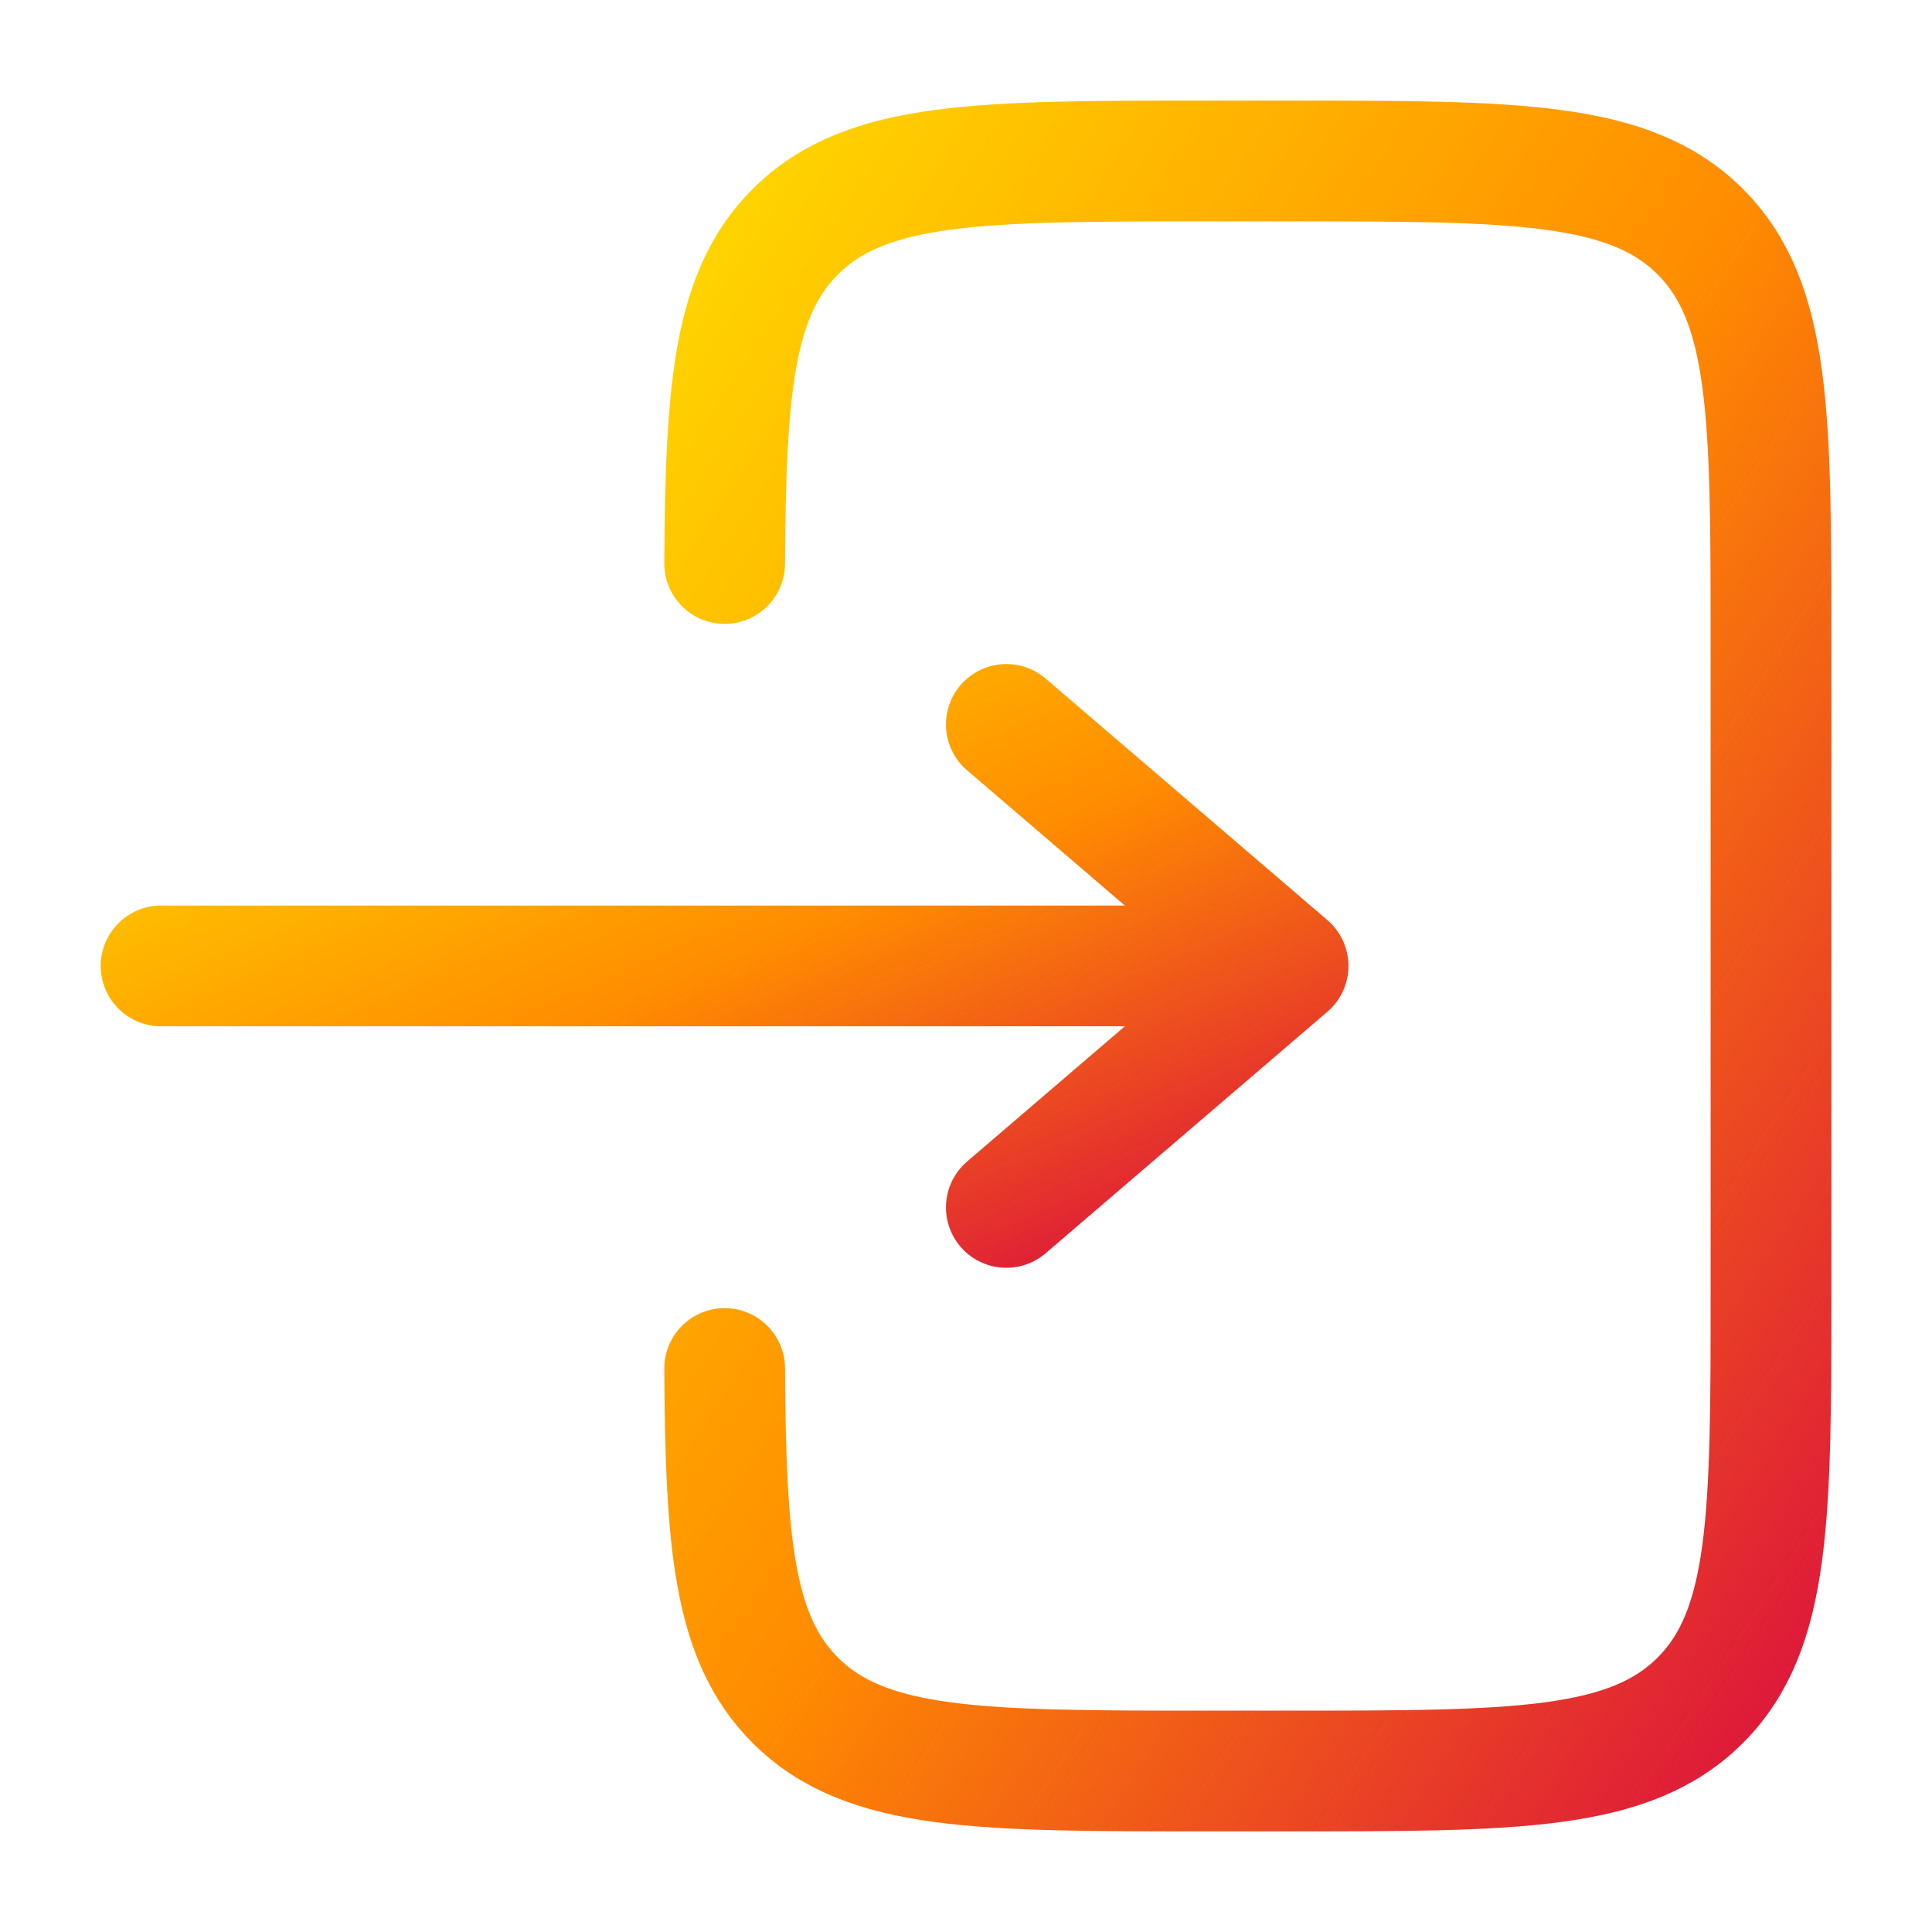
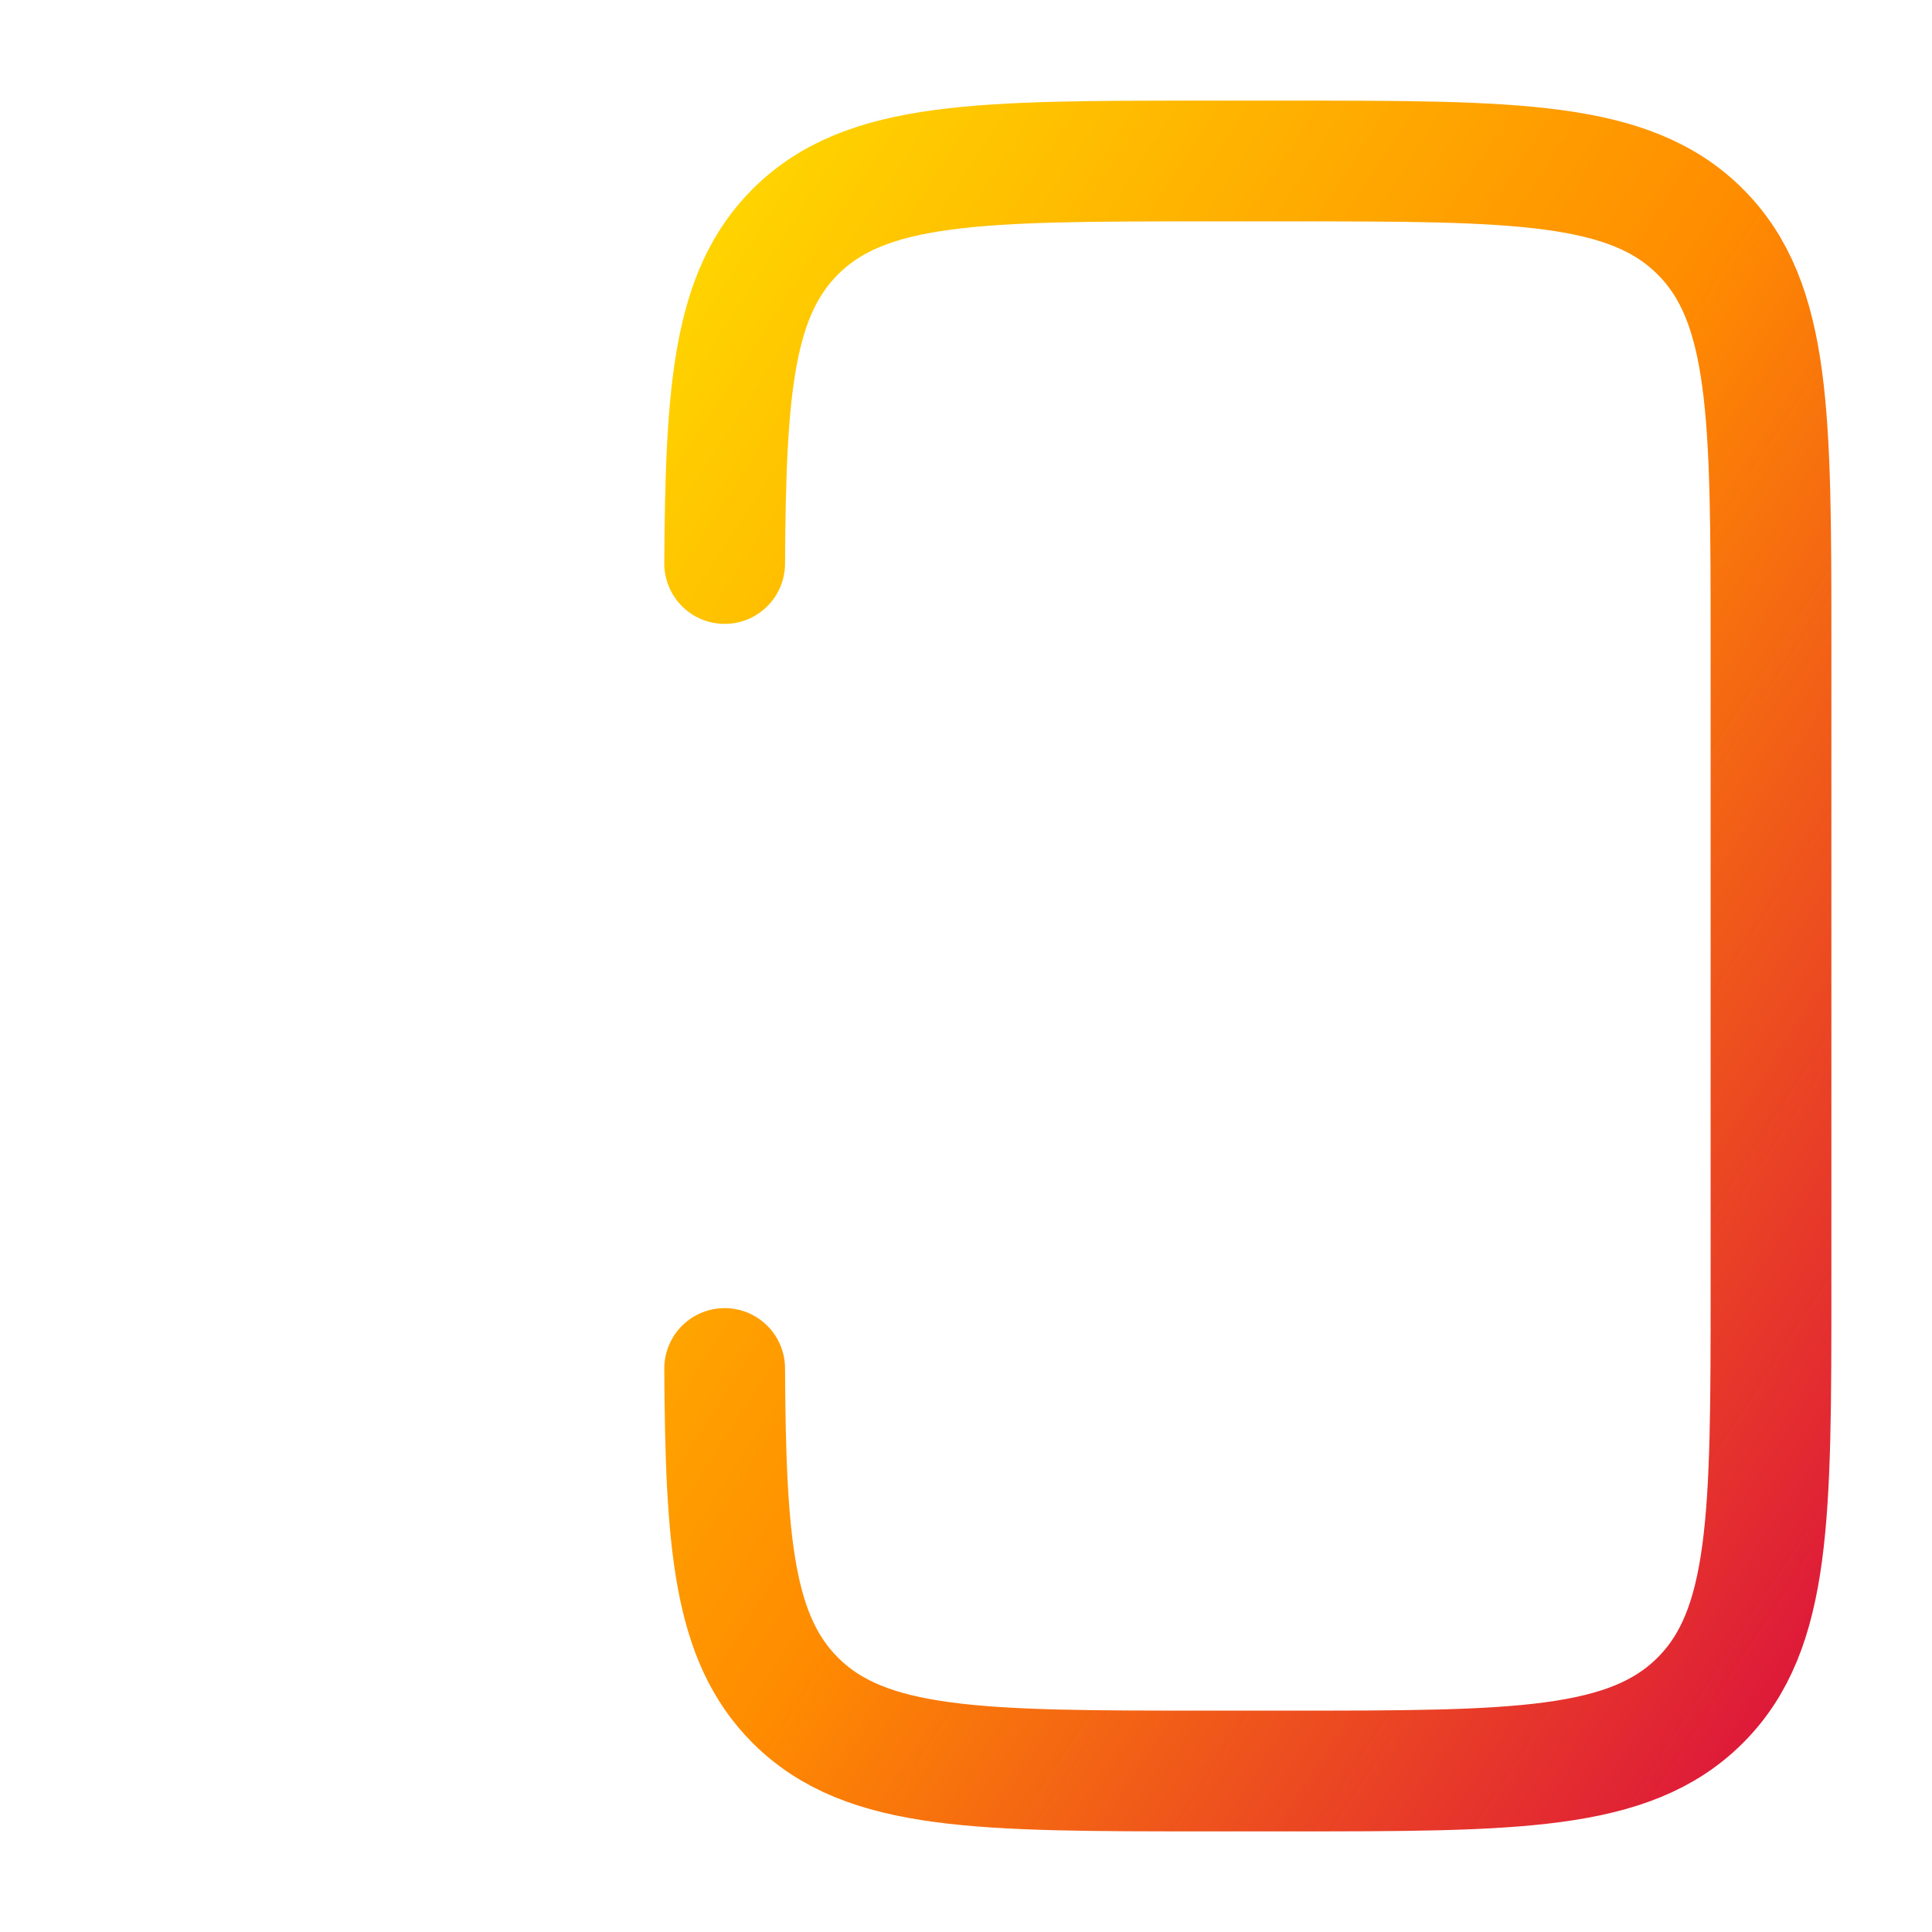
<svg xmlns="http://www.w3.org/2000/svg" width="800px" height="800px" viewBox="0 0 24 24" fill="none">
  <defs>
    <linearGradient id="flameGradient" x1="0" y1="0" x2="1" y2="1">
      <stop offset="0%" stop-color="#FFD700" />
      <stop offset="50%" stop-color="#FF8C00" />
      <stop offset="100%" stop-color="#DC143C" />
    </linearGradient>
  </defs>
-   <path d="M2.001 11.999L16.001 11.999M16.001 11.999L12.501 8.999M16.001 11.999L12.501 14.999" stroke="url(#flameGradient)" stroke-width="1.5" stroke-linecap="round" stroke-linejoin="round" />
  <path d="M9.002 7C9.014 4.825 9.111 3.647 9.879 2.879C10.758 2 12.172 2 15 2L16 2C18.829 2 20.243 2 21.122 2.879C22 3.757 22 5.172 22 8V16C22 18.828 22 20.243 21.122 21.121C20.243 22 18.829 22 16 22H15C12.172 22 10.758 22 9.879 21.121C9.111 20.353 9.014 19.175 9.002 17" stroke="url(#flameGradient)" stroke-width="1.5" stroke-linecap="round" />
</svg>